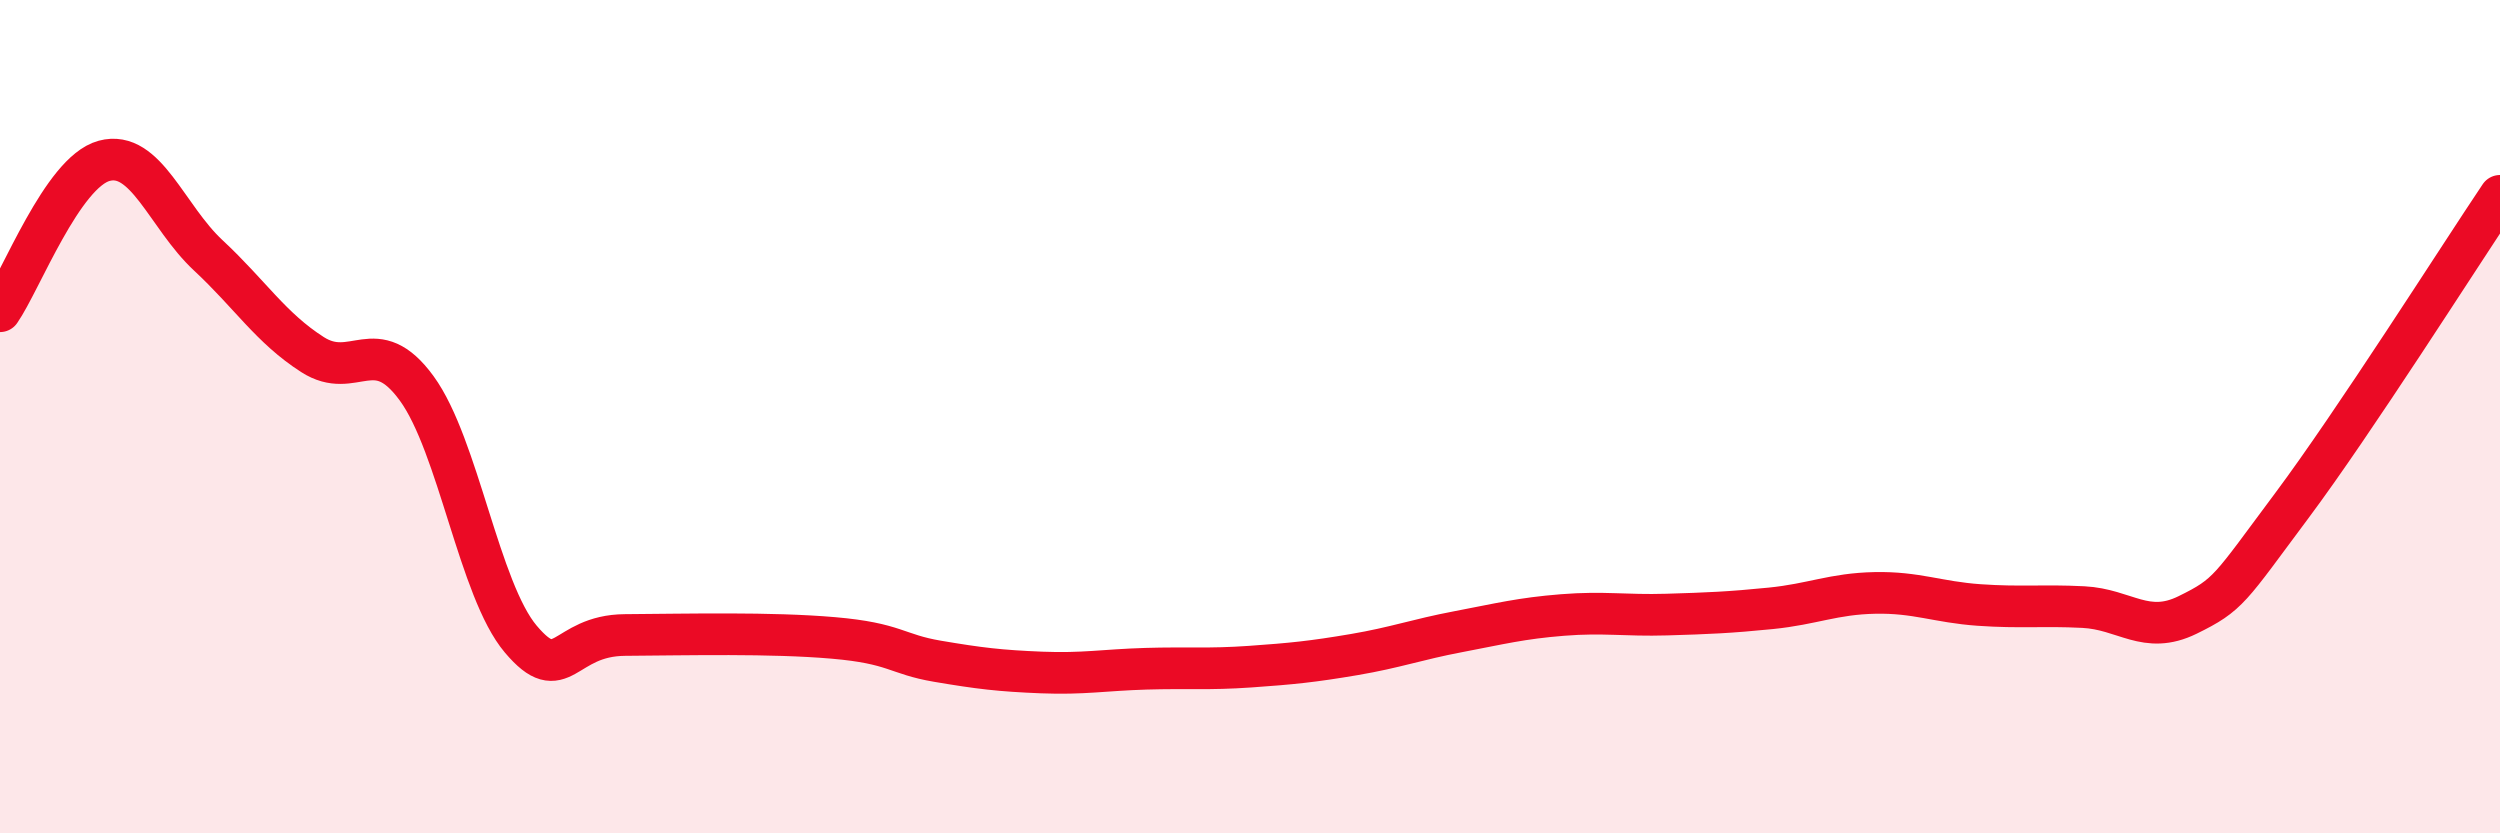
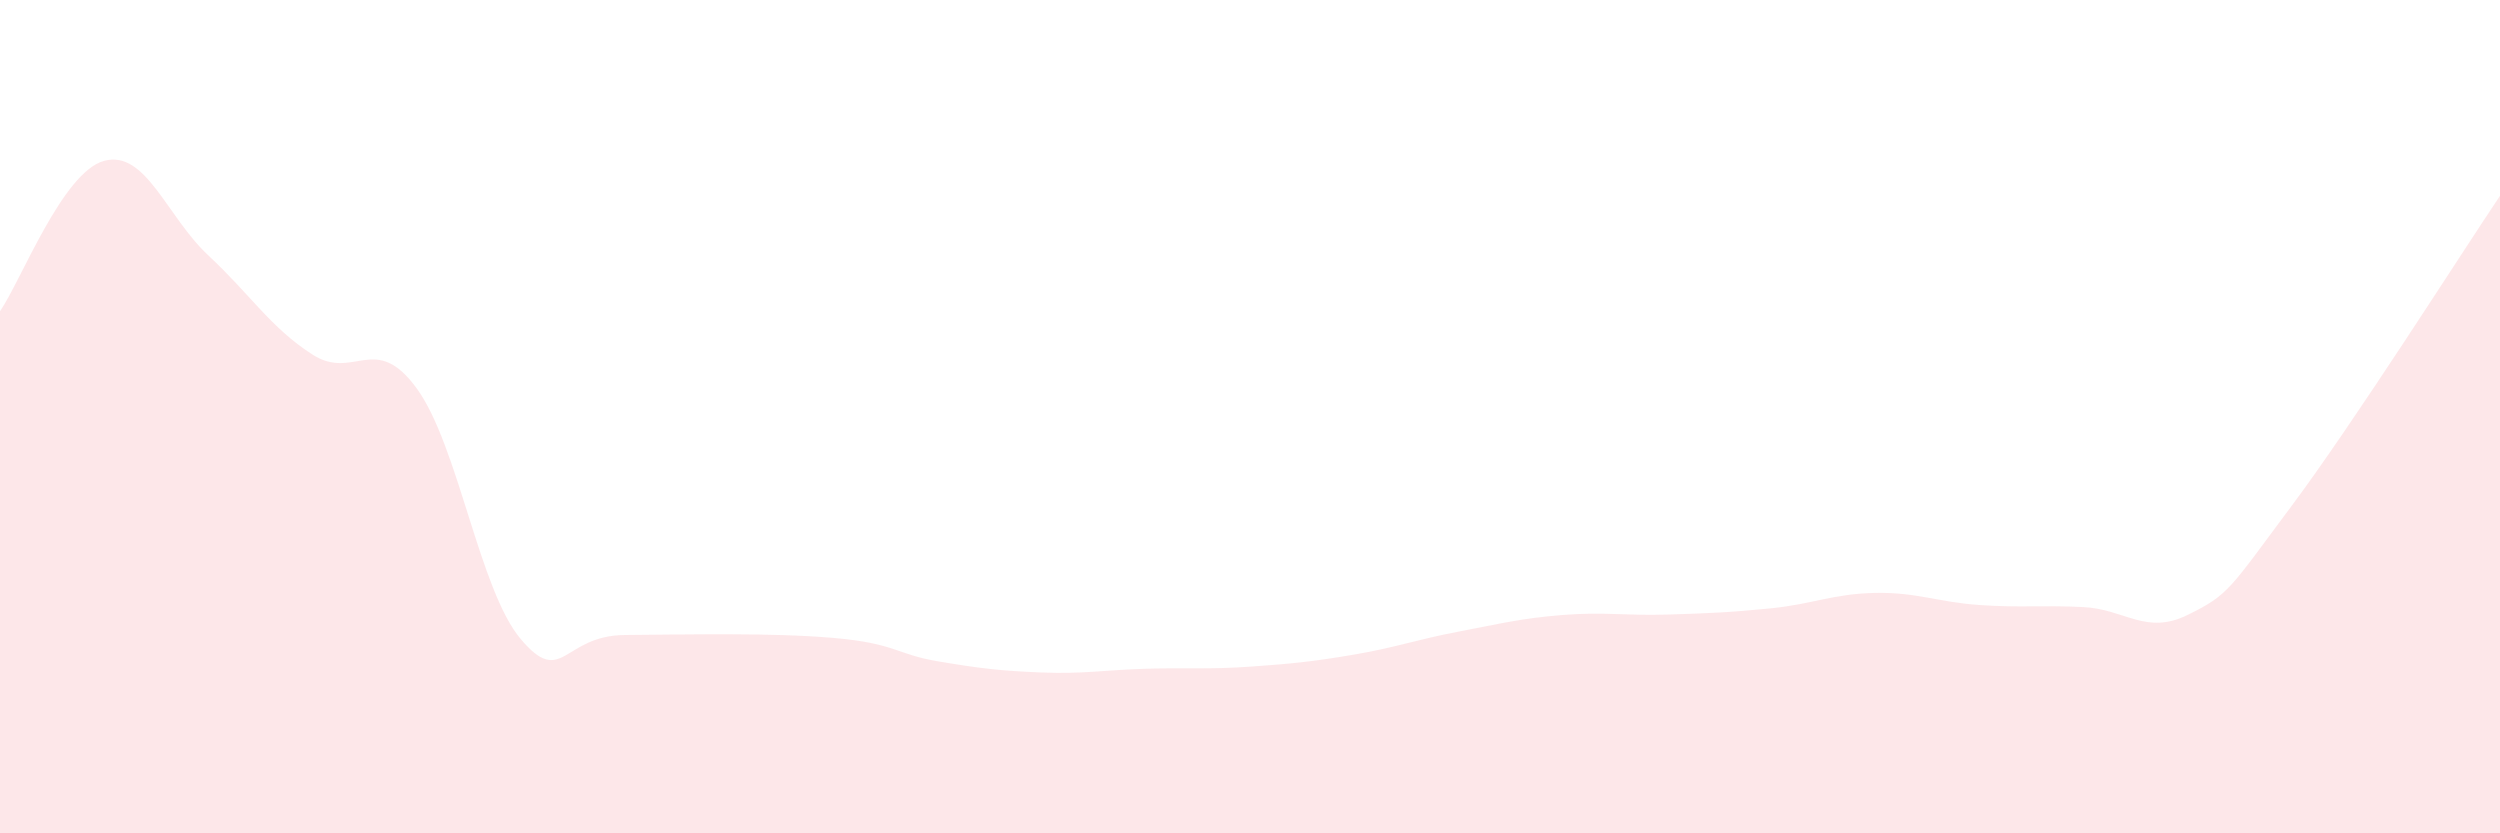
<svg xmlns="http://www.w3.org/2000/svg" width="60" height="20" viewBox="0 0 60 20">
  <path d="M 0,7.47 C 0.5,6.75 1.5,4.13 2.5,3.86 C 3.5,3.59 4,5.2 5,6.13 C 6,7.06 6.5,7.87 7.5,8.51 C 8.5,9.15 9,7.95 10,9.32 C 11,10.69 11.5,14.16 12.5,15.34 C 13.5,16.52 13.5,15.25 15,15.24 C 16.5,15.23 18.5,15.18 20,15.31 C 21.5,15.44 21.5,15.7 22.5,15.87 C 23.5,16.04 24,16.1 25,16.14 C 26,16.18 26.5,16.08 27.5,16.05 C 28.5,16.02 29,16.07 30,16 C 31,15.93 31.5,15.88 32.5,15.71 C 33.5,15.54 34,15.35 35,15.16 C 36,14.97 36.5,14.84 37.5,14.76 C 38.5,14.68 39,14.78 40,14.75 C 41,14.72 41.5,14.7 42.5,14.6 C 43.5,14.5 44,14.25 45,14.23 C 46,14.21 46.5,14.45 47.5,14.52 C 48.5,14.59 49,14.52 50,14.57 C 51,14.62 51.5,15.25 52.5,14.76 C 53.5,14.27 53.5,14.15 55,12.14 C 56.5,10.13 59,6.19 60,4.7L60 20L0 20Z" fill="#EB0A25" opacity="0.1" stroke-linecap="round" stroke-linejoin="round" />
-   <path d="M 0,7.47 C 0.5,6.75 1.5,4.13 2.5,3.86 C 3.5,3.59 4,5.2 5,6.13 C 6,7.06 6.5,7.87 7.5,8.51 C 8.5,9.15 9,7.95 10,9.32 C 11,10.69 11.5,14.16 12.5,15.34 C 13.5,16.52 13.5,15.25 15,15.24 C 16.5,15.23 18.5,15.18 20,15.31 C 21.5,15.44 21.5,15.7 22.5,15.87 C 23.5,16.04 24,16.1 25,16.14 C 26,16.18 26.5,16.08 27.5,16.05 C 28.5,16.02 29,16.07 30,16 C 31,15.93 31.5,15.88 32.5,15.71 C 33.5,15.54 34,15.35 35,15.16 C 36,14.97 36.5,14.84 37.5,14.76 C 38.5,14.68 39,14.78 40,14.75 C 41,14.72 41.5,14.7 42.5,14.6 C 43.5,14.5 44,14.25 45,14.23 C 46,14.21 46.5,14.45 47.5,14.52 C 48.5,14.59 49,14.52 50,14.57 C 51,14.62 51.5,15.25 52.5,14.76 C 53.5,14.27 53.5,14.15 55,12.14 C 56.5,10.13 59,6.19 60,4.7" stroke="#EB0A25" stroke-width="1" fill="none" stroke-linecap="round" stroke-linejoin="round" />
</svg>